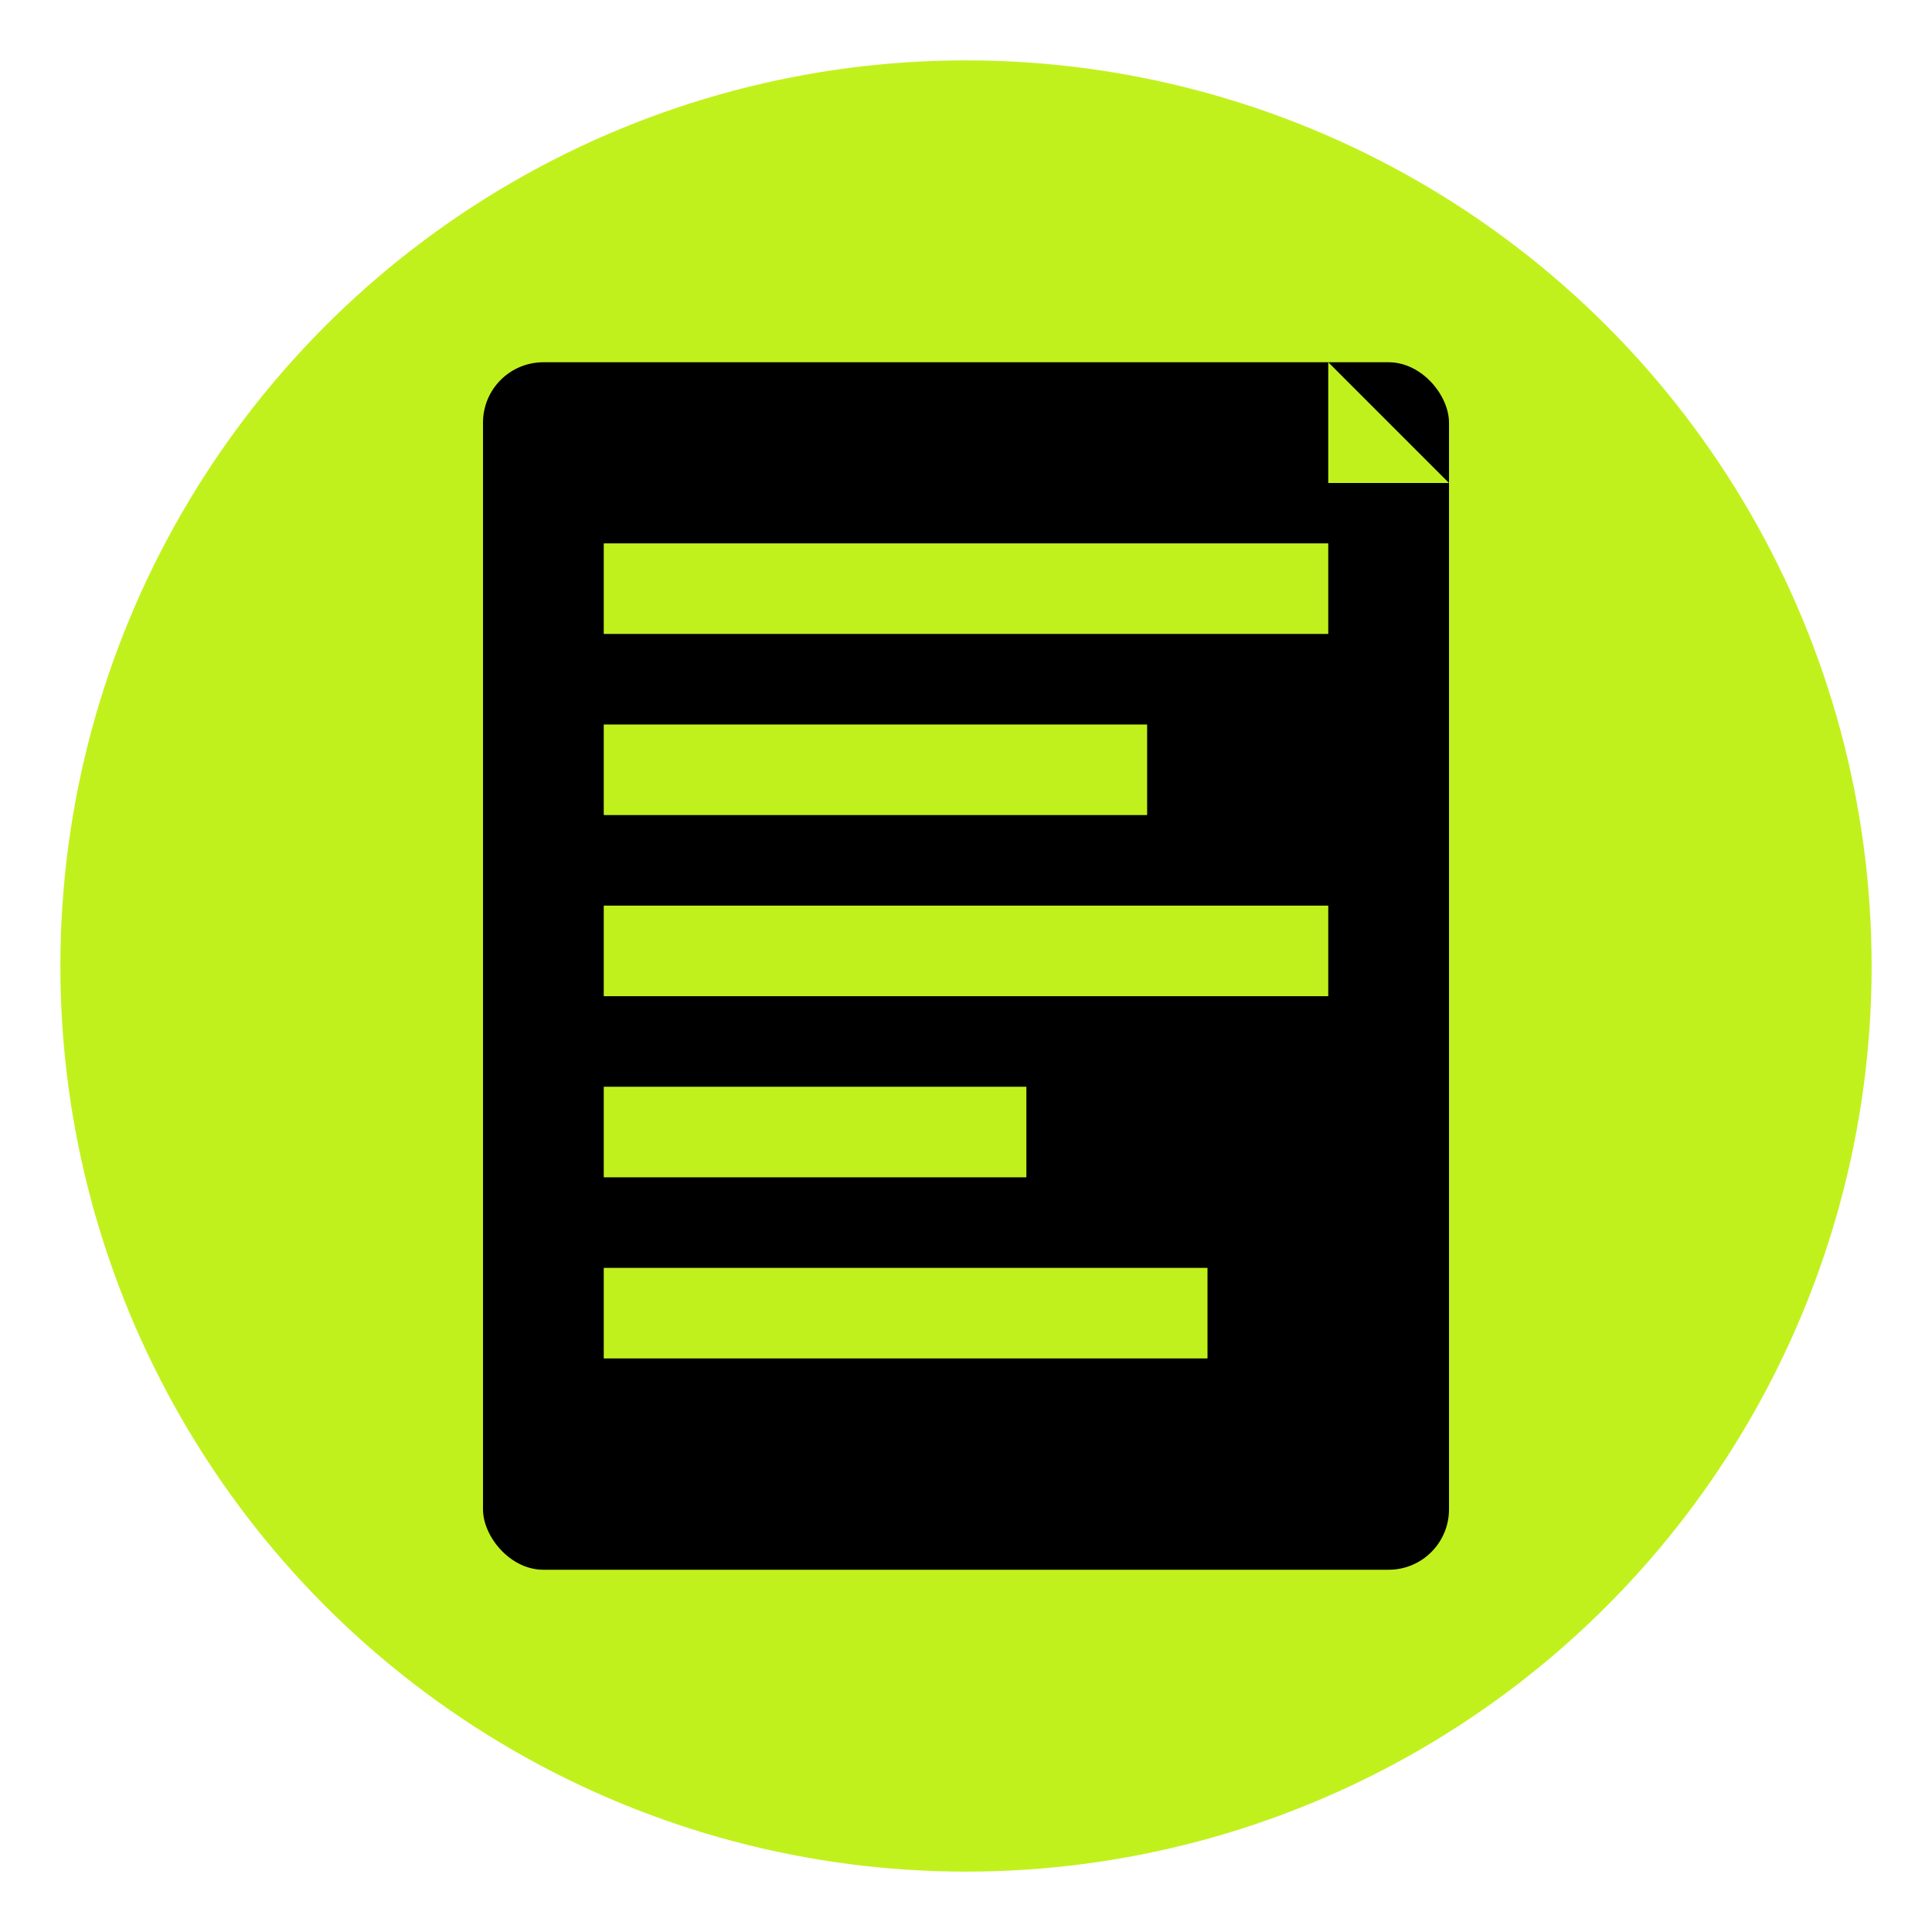
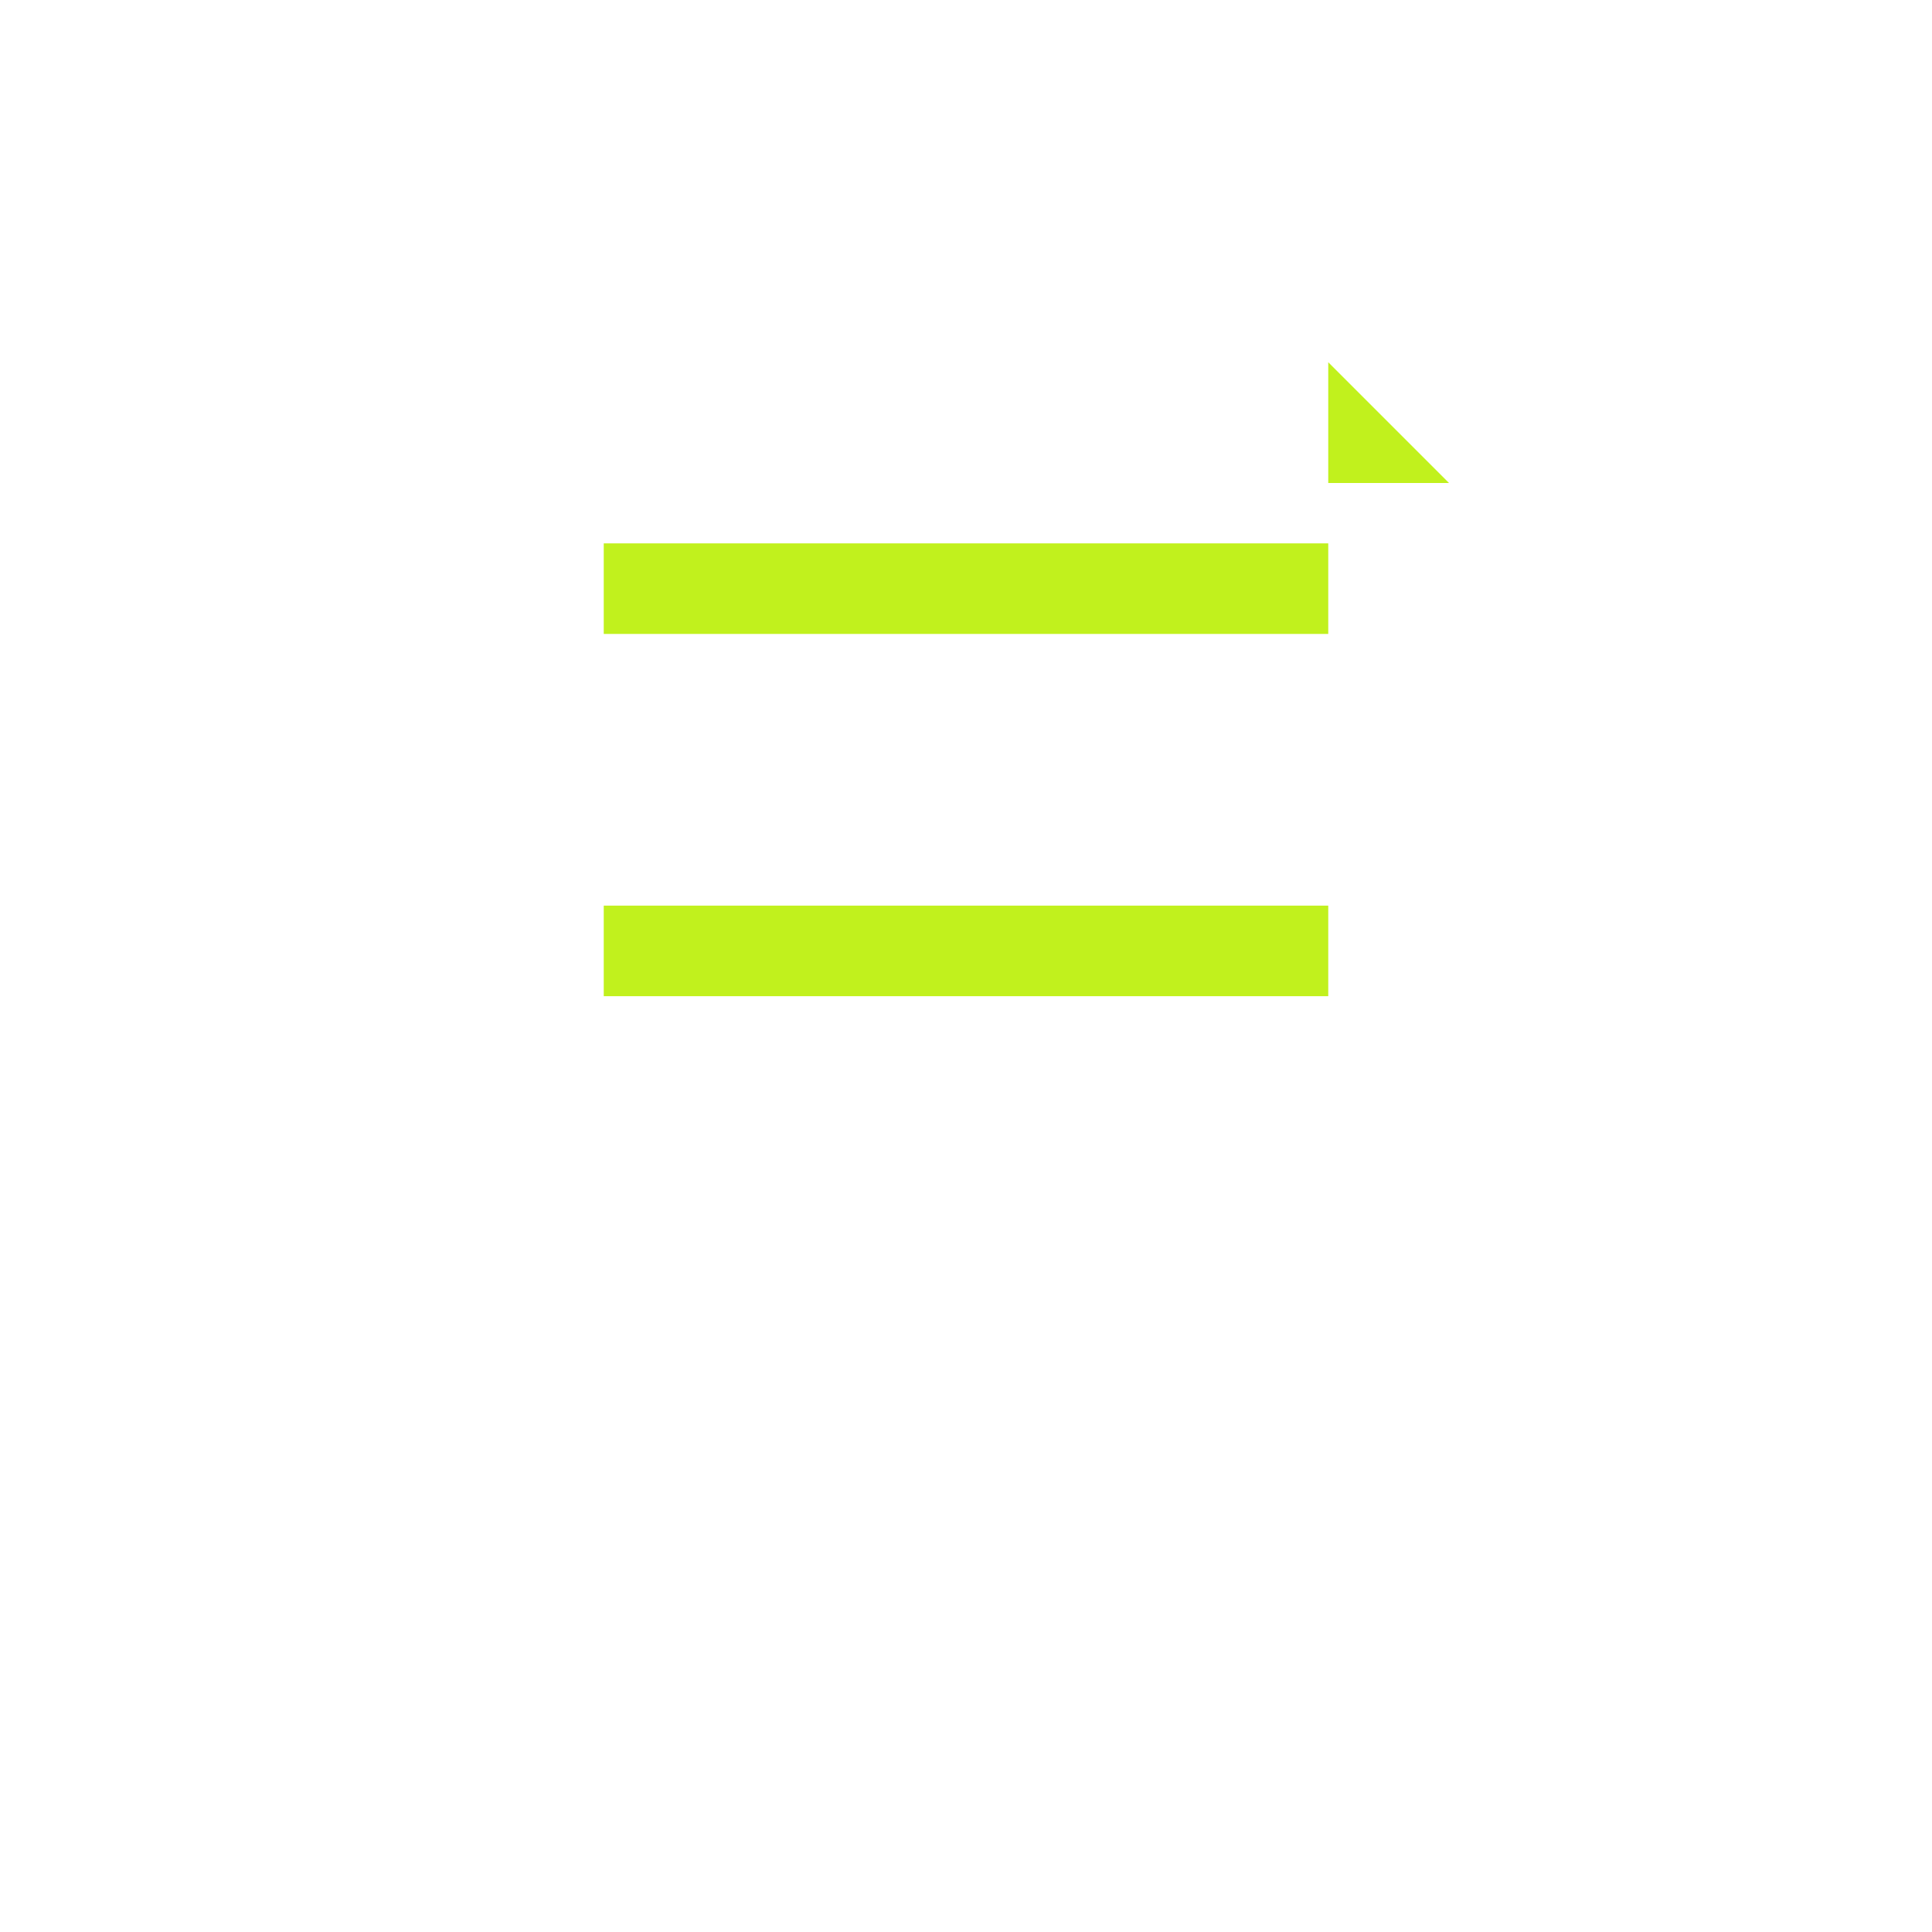
<svg xmlns="http://www.w3.org/2000/svg" viewBox="0 0 32 32" width="32" height="32">
-   <circle cx="16" cy="16" r="15" fill="#C1F11D" />
-   <rect x="8" y="6" width="16" height="20" rx="1" fill="#000000" />
  <rect x="10" y="9" width="12" height="1.5" fill="#C1F11D" />
-   <rect x="10" y="12" width="9" height="1.5" fill="#C1F11D" />
  <rect x="10" y="15" width="12" height="1.5" fill="#C1F11D" />
-   <rect x="10" y="18" width="7" height="1.5" fill="#C1F11D" />
-   <rect x="10" y="21" width="10" height="1.5" fill="#C1F11D" />
  <path d="M 22 6 L 22 8 L 24 8 Z" fill="#C1F11D" />
</svg>